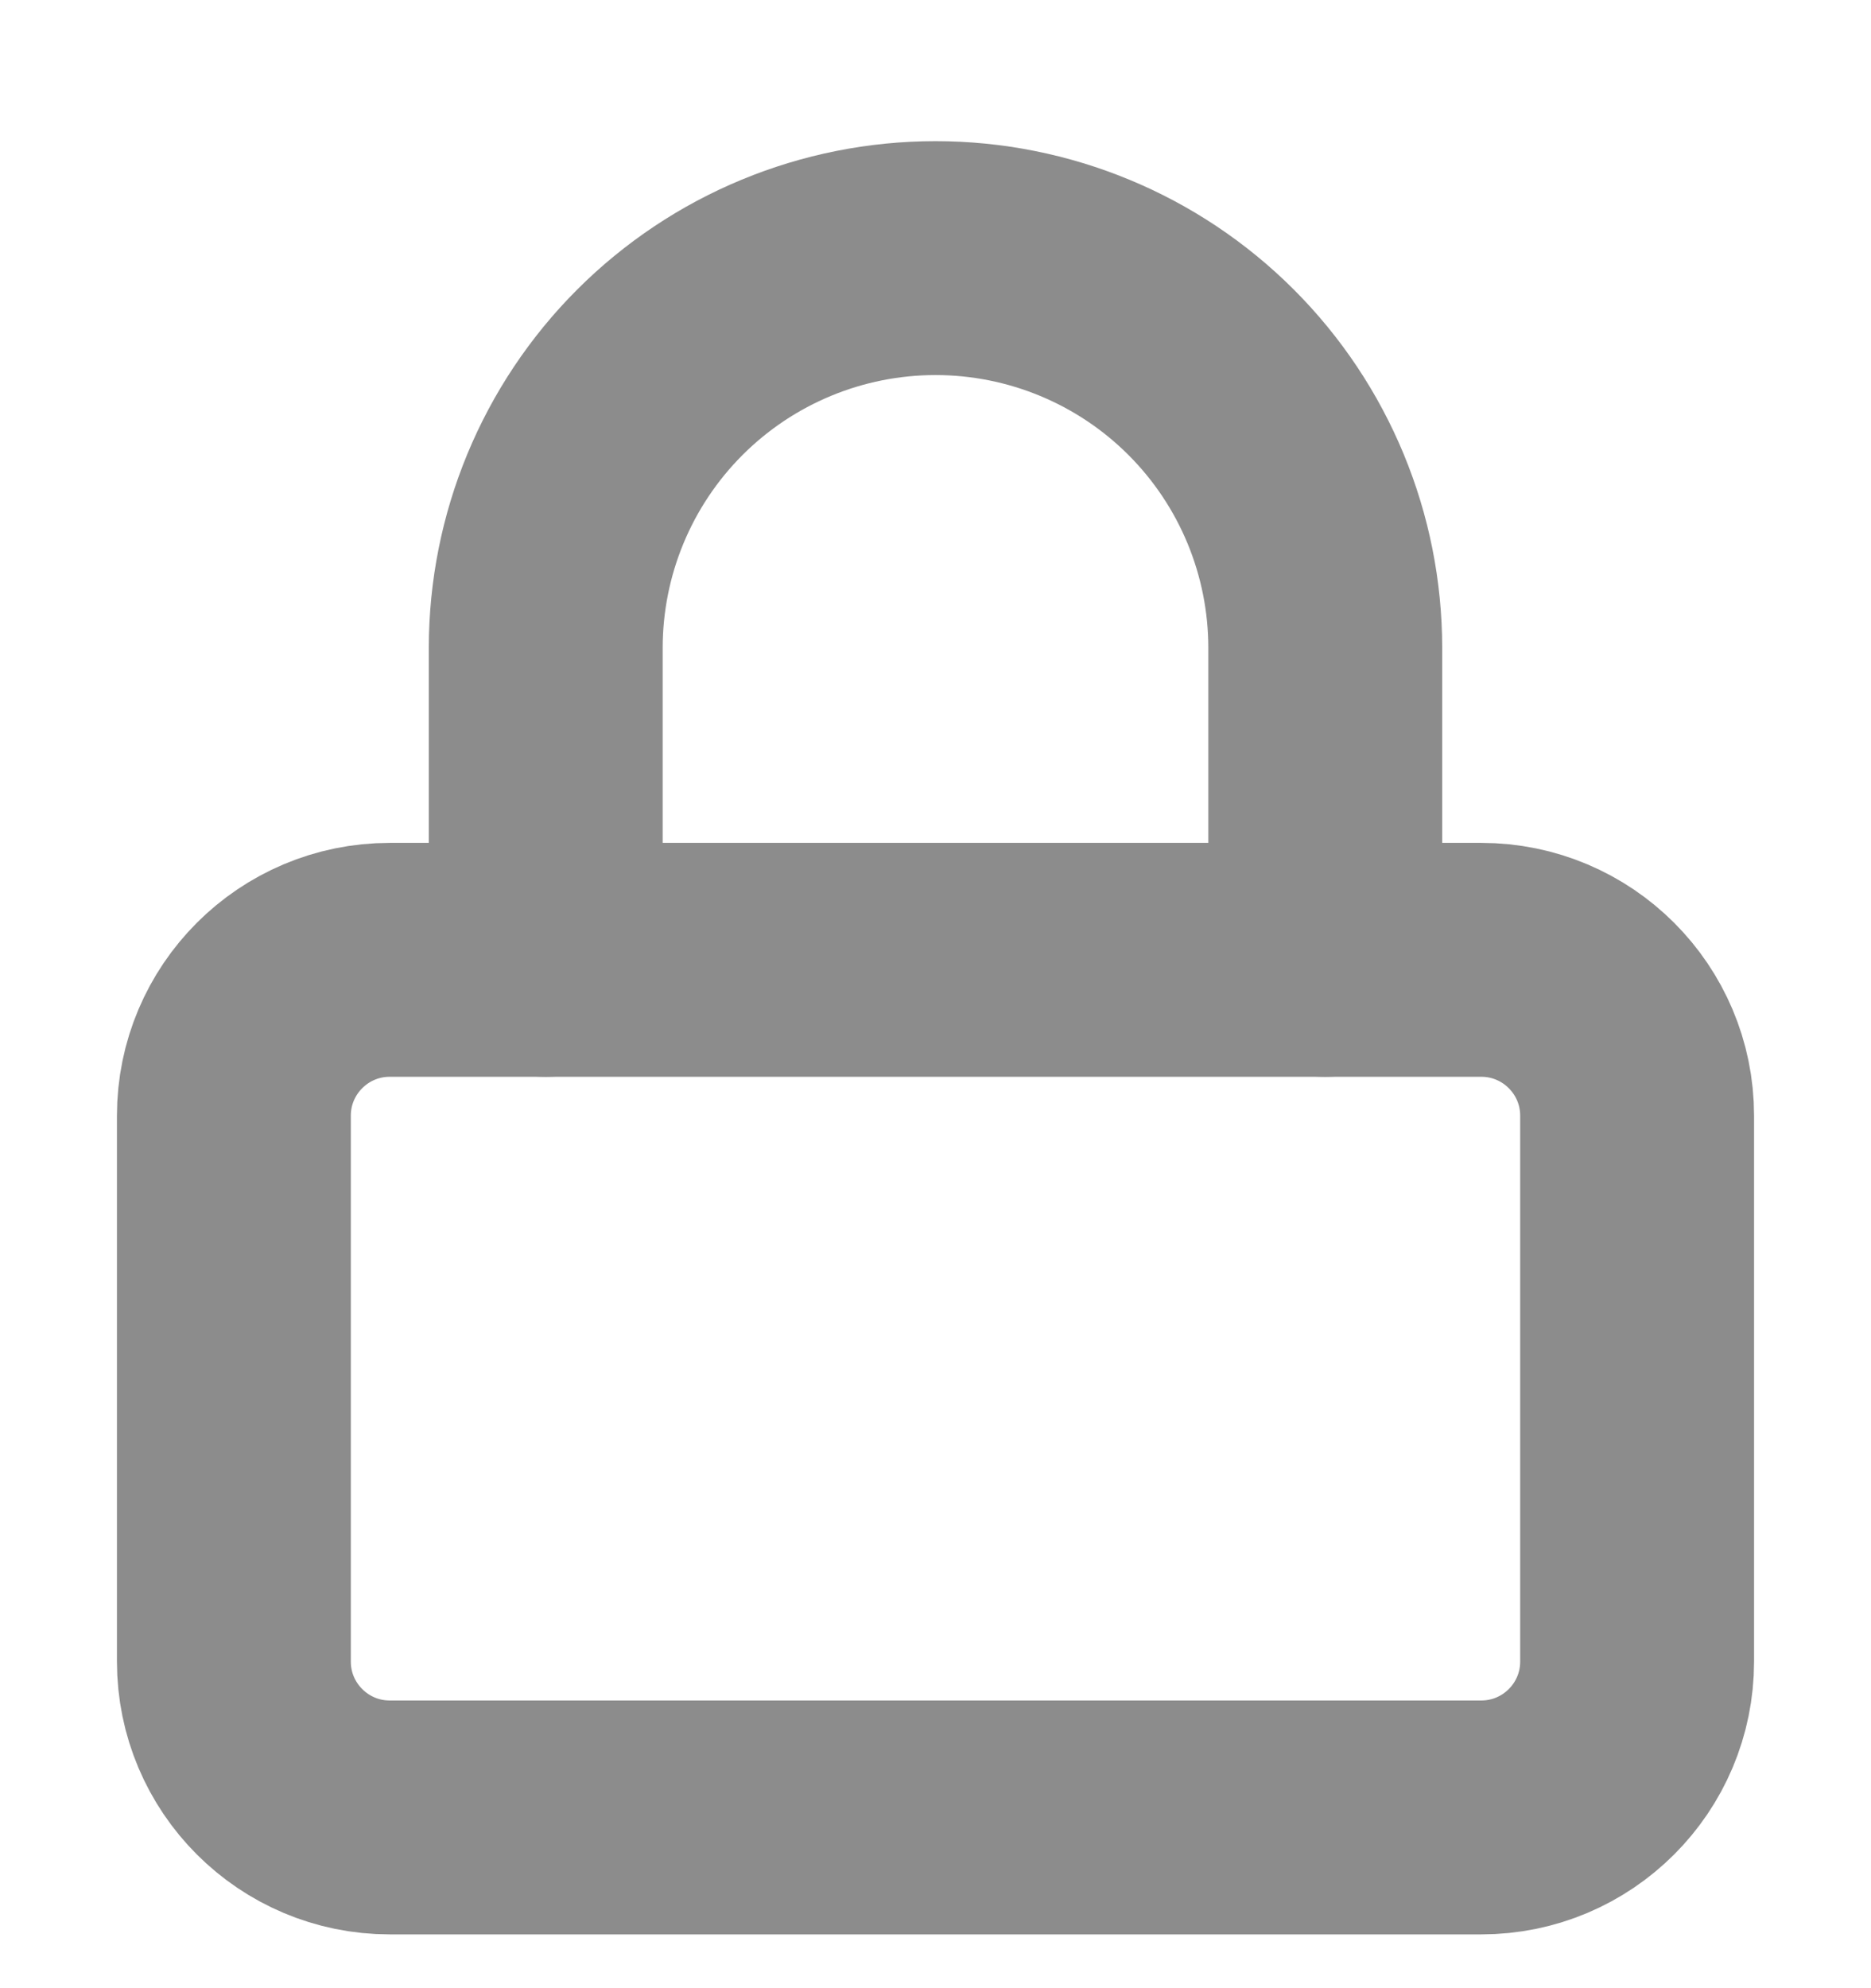
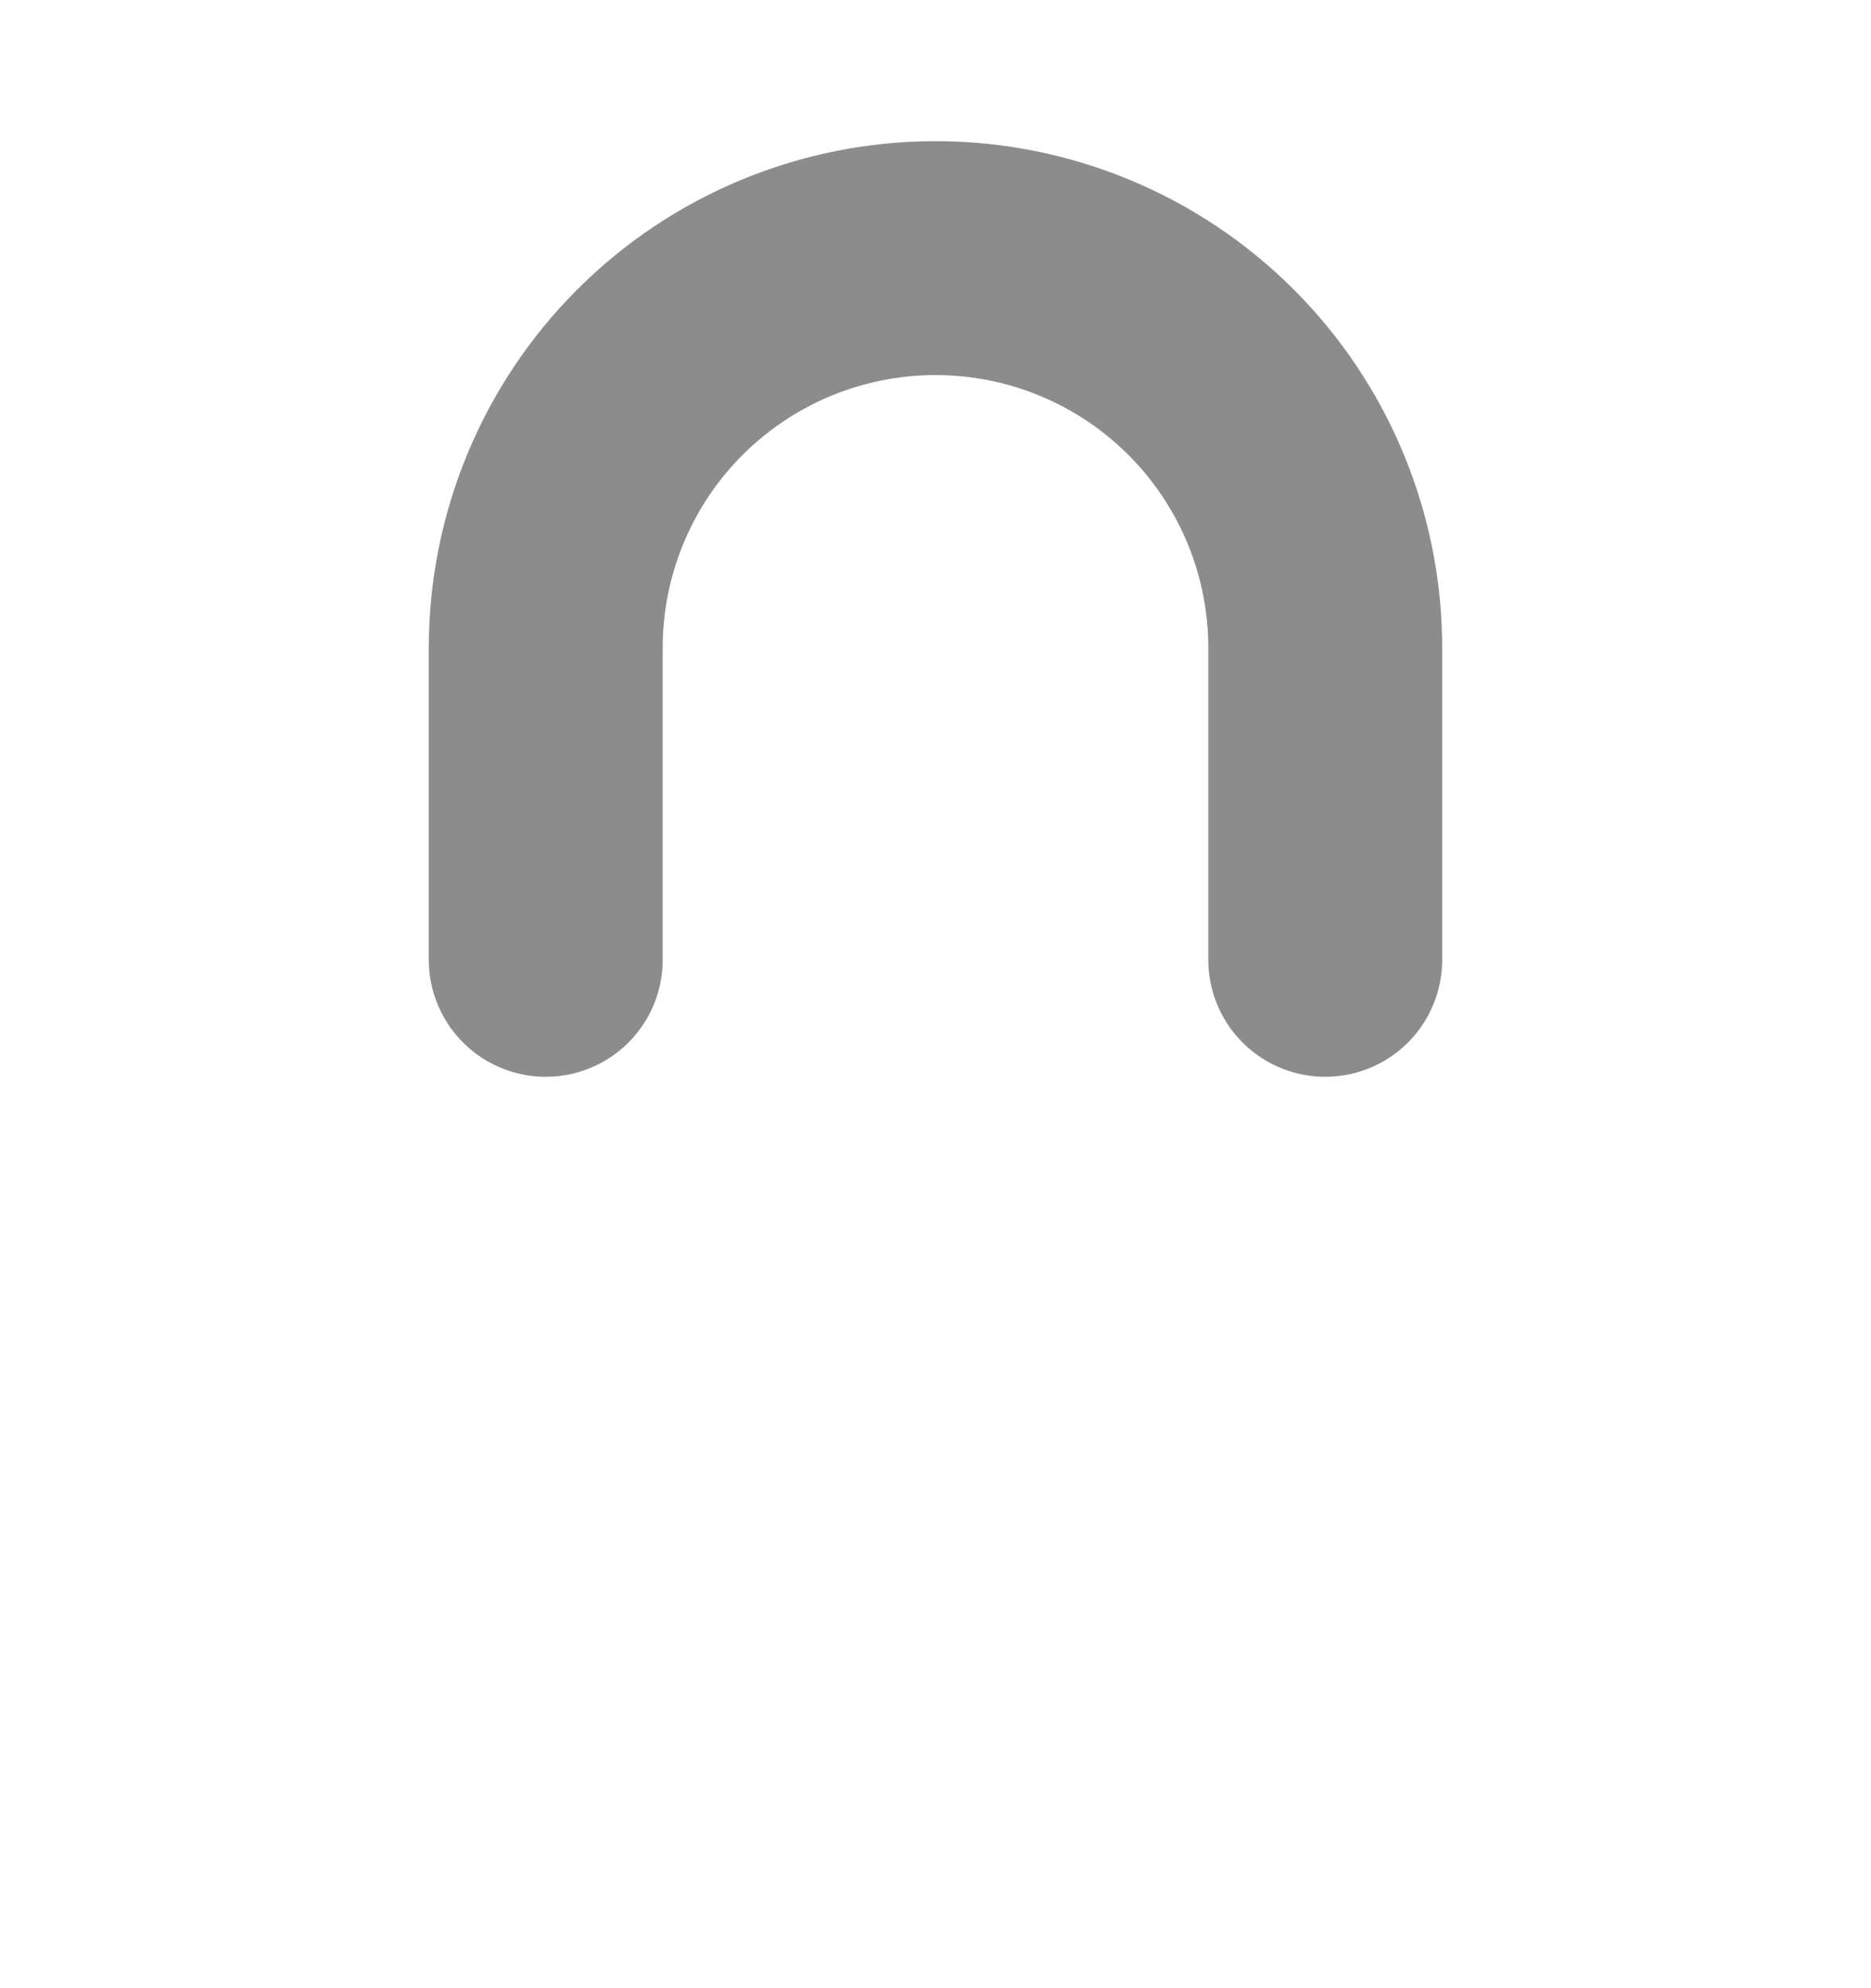
<svg xmlns="http://www.w3.org/2000/svg" width="16" height="17" viewBox="0 0 16 17" fill="none">
  <g clip-path="url(#clip0_1605_10124)">
-     <path d="M12.667 8.207H3.333C2.597 8.207 2 8.804 2 9.54V14.207C2 14.943 2.597 15.54 3.333 15.54H12.667C13.403 15.54 14 14.943 14 14.207V9.54C14 8.804 13.403 8.207 12.667 8.207Z" stroke="#8C8C8C" stroke-width="2" stroke-linecap="round" stroke-linejoin="round" />
    <path d="M4.667 8.207V5.54C4.667 4.656 5.018 3.808 5.643 3.183C6.268 2.558 7.116 2.207 8 2.207C8.884 2.207 9.732 2.558 10.357 3.183C10.982 3.808 11.333 4.656 11.333 5.54V8.207" stroke="#8C8C8C" stroke-width="2" stroke-linecap="round" stroke-linejoin="round" />
  </g>
  <defs>
    <clipPath id="clip0_1605_10124">
      <rect width="16" height="16" fill="white" transform="translate(0 0.873)" />
    </clipPath>
  </defs>
</svg>